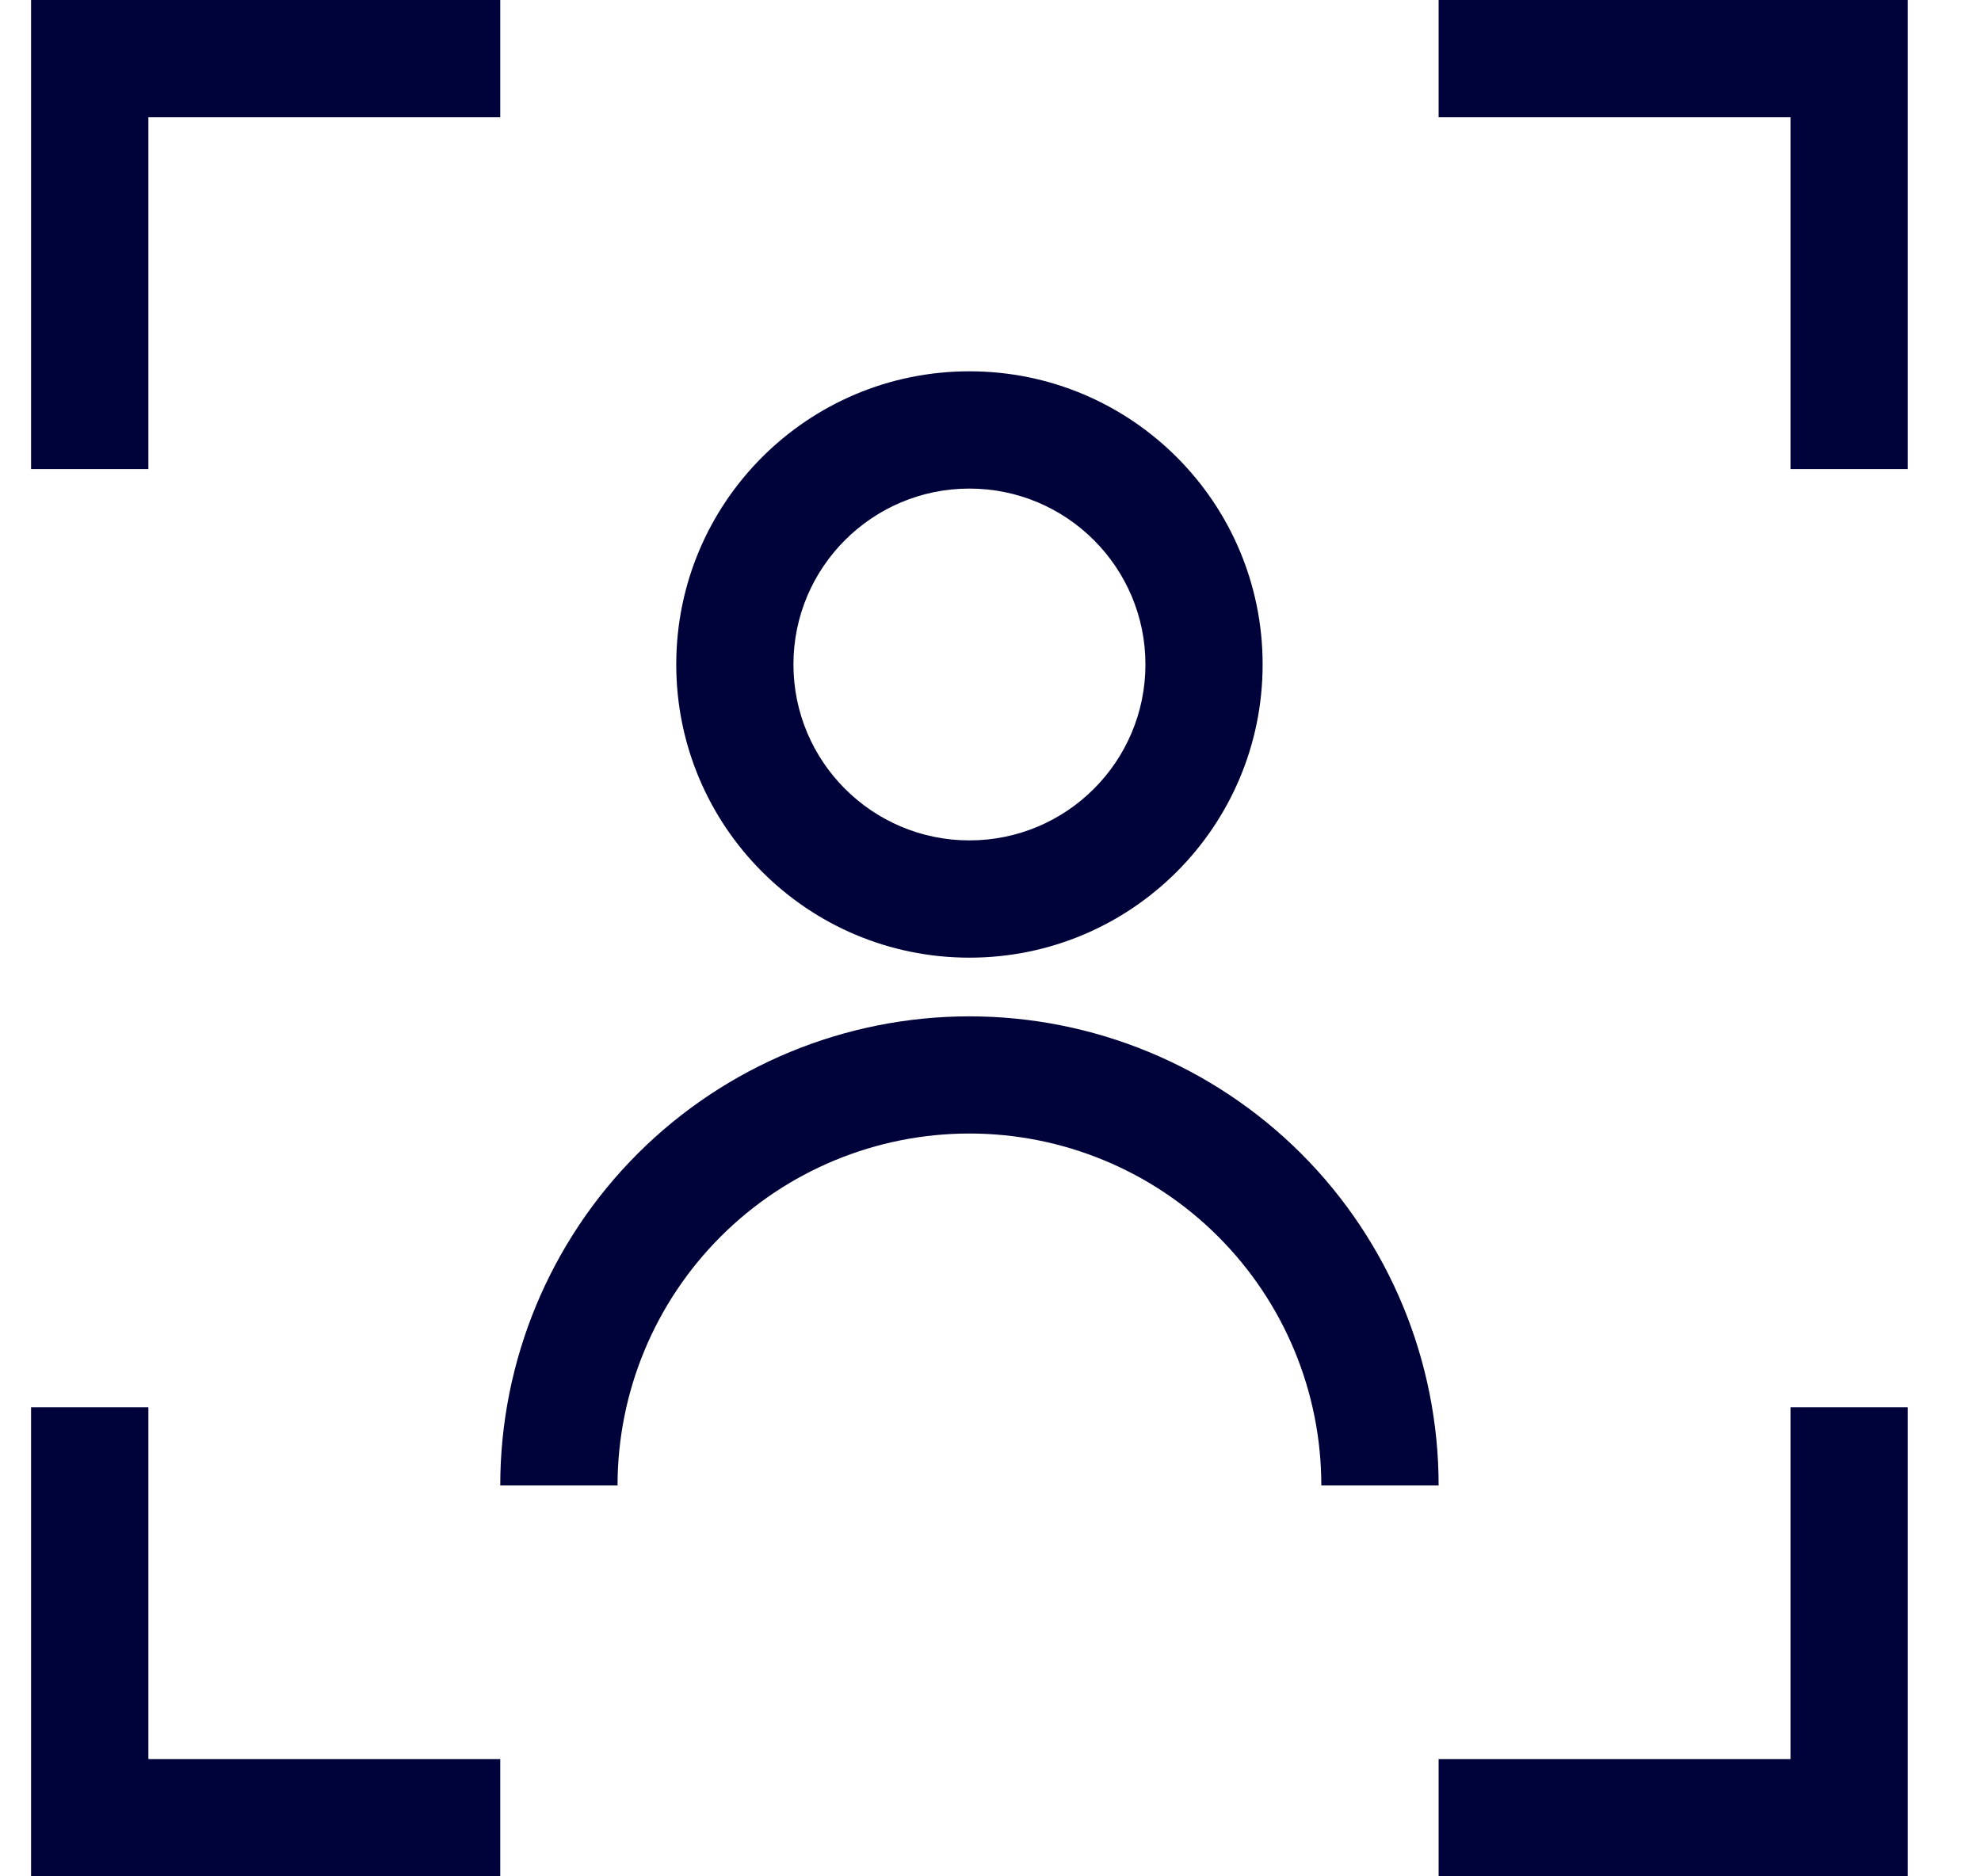
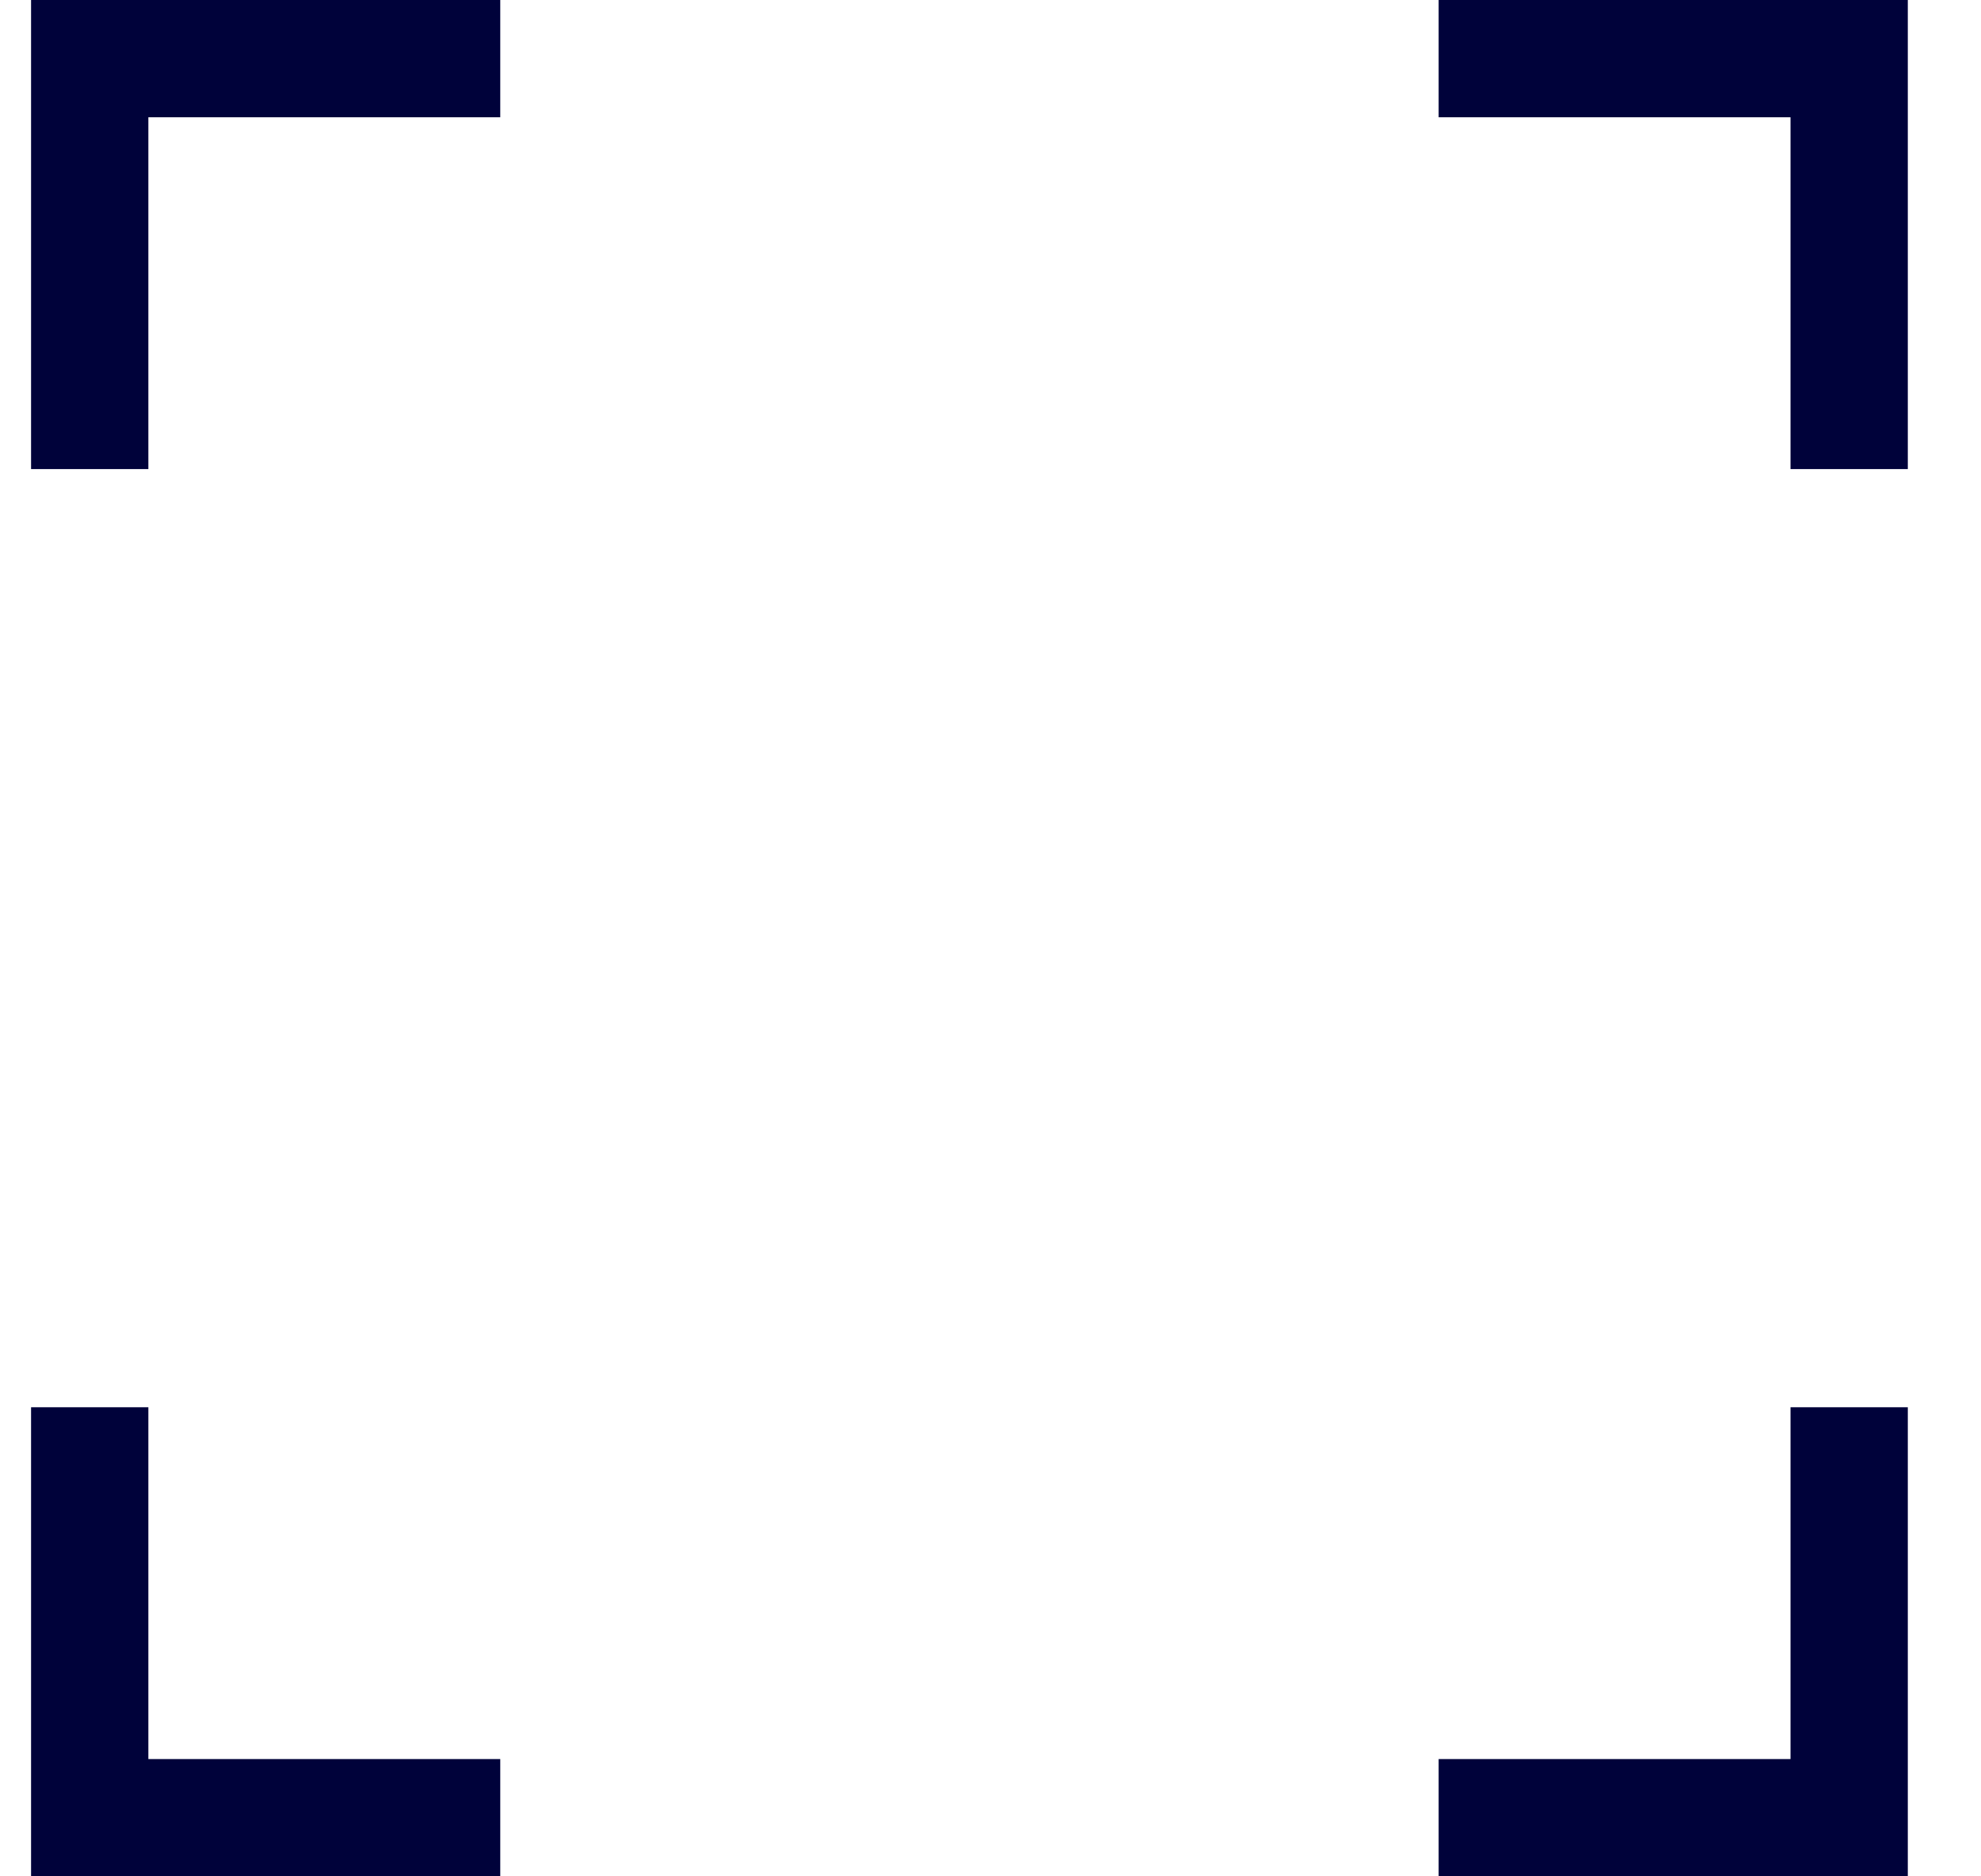
<svg xmlns="http://www.w3.org/2000/svg" width="19px" height="18px" viewBox="0 0 19 18" version="1.1">
  <title>19FEDD03-F292-47ED-9D0F-B739CEB73DA7</title>
  <g id="assets" stroke="none" stroke-width="1" fill="none" fill-rule="evenodd">
    <g transform="translate(-1294, -510)" fill="#00023A" fill-rule="nonzero" id="webcam">
      <g transform="translate(1294.298, 510)">
        <g id="Webcam">
          <path d="M1.125,16.875 L4.5,16.875 L4.5,18 L0,18 L0,13.5 L1.125,13.5 L1.125,16.875 Z M16.875,13.5 L18,13.5 L18,18 L13.5,18 L13.5,16.875 L16.875,16.875 L16.875,13.5 Z M18,0 L18,4.5 L16.875,4.5 L16.875,1.125 L13.5,1.125 L13.5,0 L18,0 Z M1.125,4.5 L0,4.5 L0,0 L4.5,0 L4.5,1.125 L1.125,1.125 L1.125,4.5 Z" id="Shape" />
        </g>
        <g id="user" transform="translate(4.5, 3.562)">
-           <path d="M1.688,2.812 C1.688,1.259 2.947,0 4.5,0 C6.053,0 7.312,1.259 7.312,2.812 C7.312,4.366 6.053,5.625 4.5,5.625 C2.947,5.625 1.688,4.366 1.688,2.812 Z M4.5,4.5 C5.432,4.5 6.188,3.744 6.188,2.812 C6.188,1.881 5.432,1.125 4.5,1.125 C3.568,1.125 2.812,1.881 2.812,2.812 C2.812,3.744 3.568,4.5 4.5,4.5 Z M1.318,7.505 C0.474,8.349 0,9.494 0,10.688 L1.125,10.688 C1.125,9.792 1.481,8.934 2.114,8.301 C2.746,7.668 3.605,7.312 4.5,7.312 C5.395,7.312 6.254,7.668 6.886,8.301 C7.519,8.934 7.875,9.792 7.875,10.688 L9,10.688 C9,9.494 8.526,8.349 7.682,7.505 C6.838,6.662 5.693,6.188 4.5,6.188 C3.307,6.188 2.162,6.662 1.318,7.505 Z" id="Shape" />
-         </g>
+           </g>
      </g>
    </g>
  </g>
</svg>